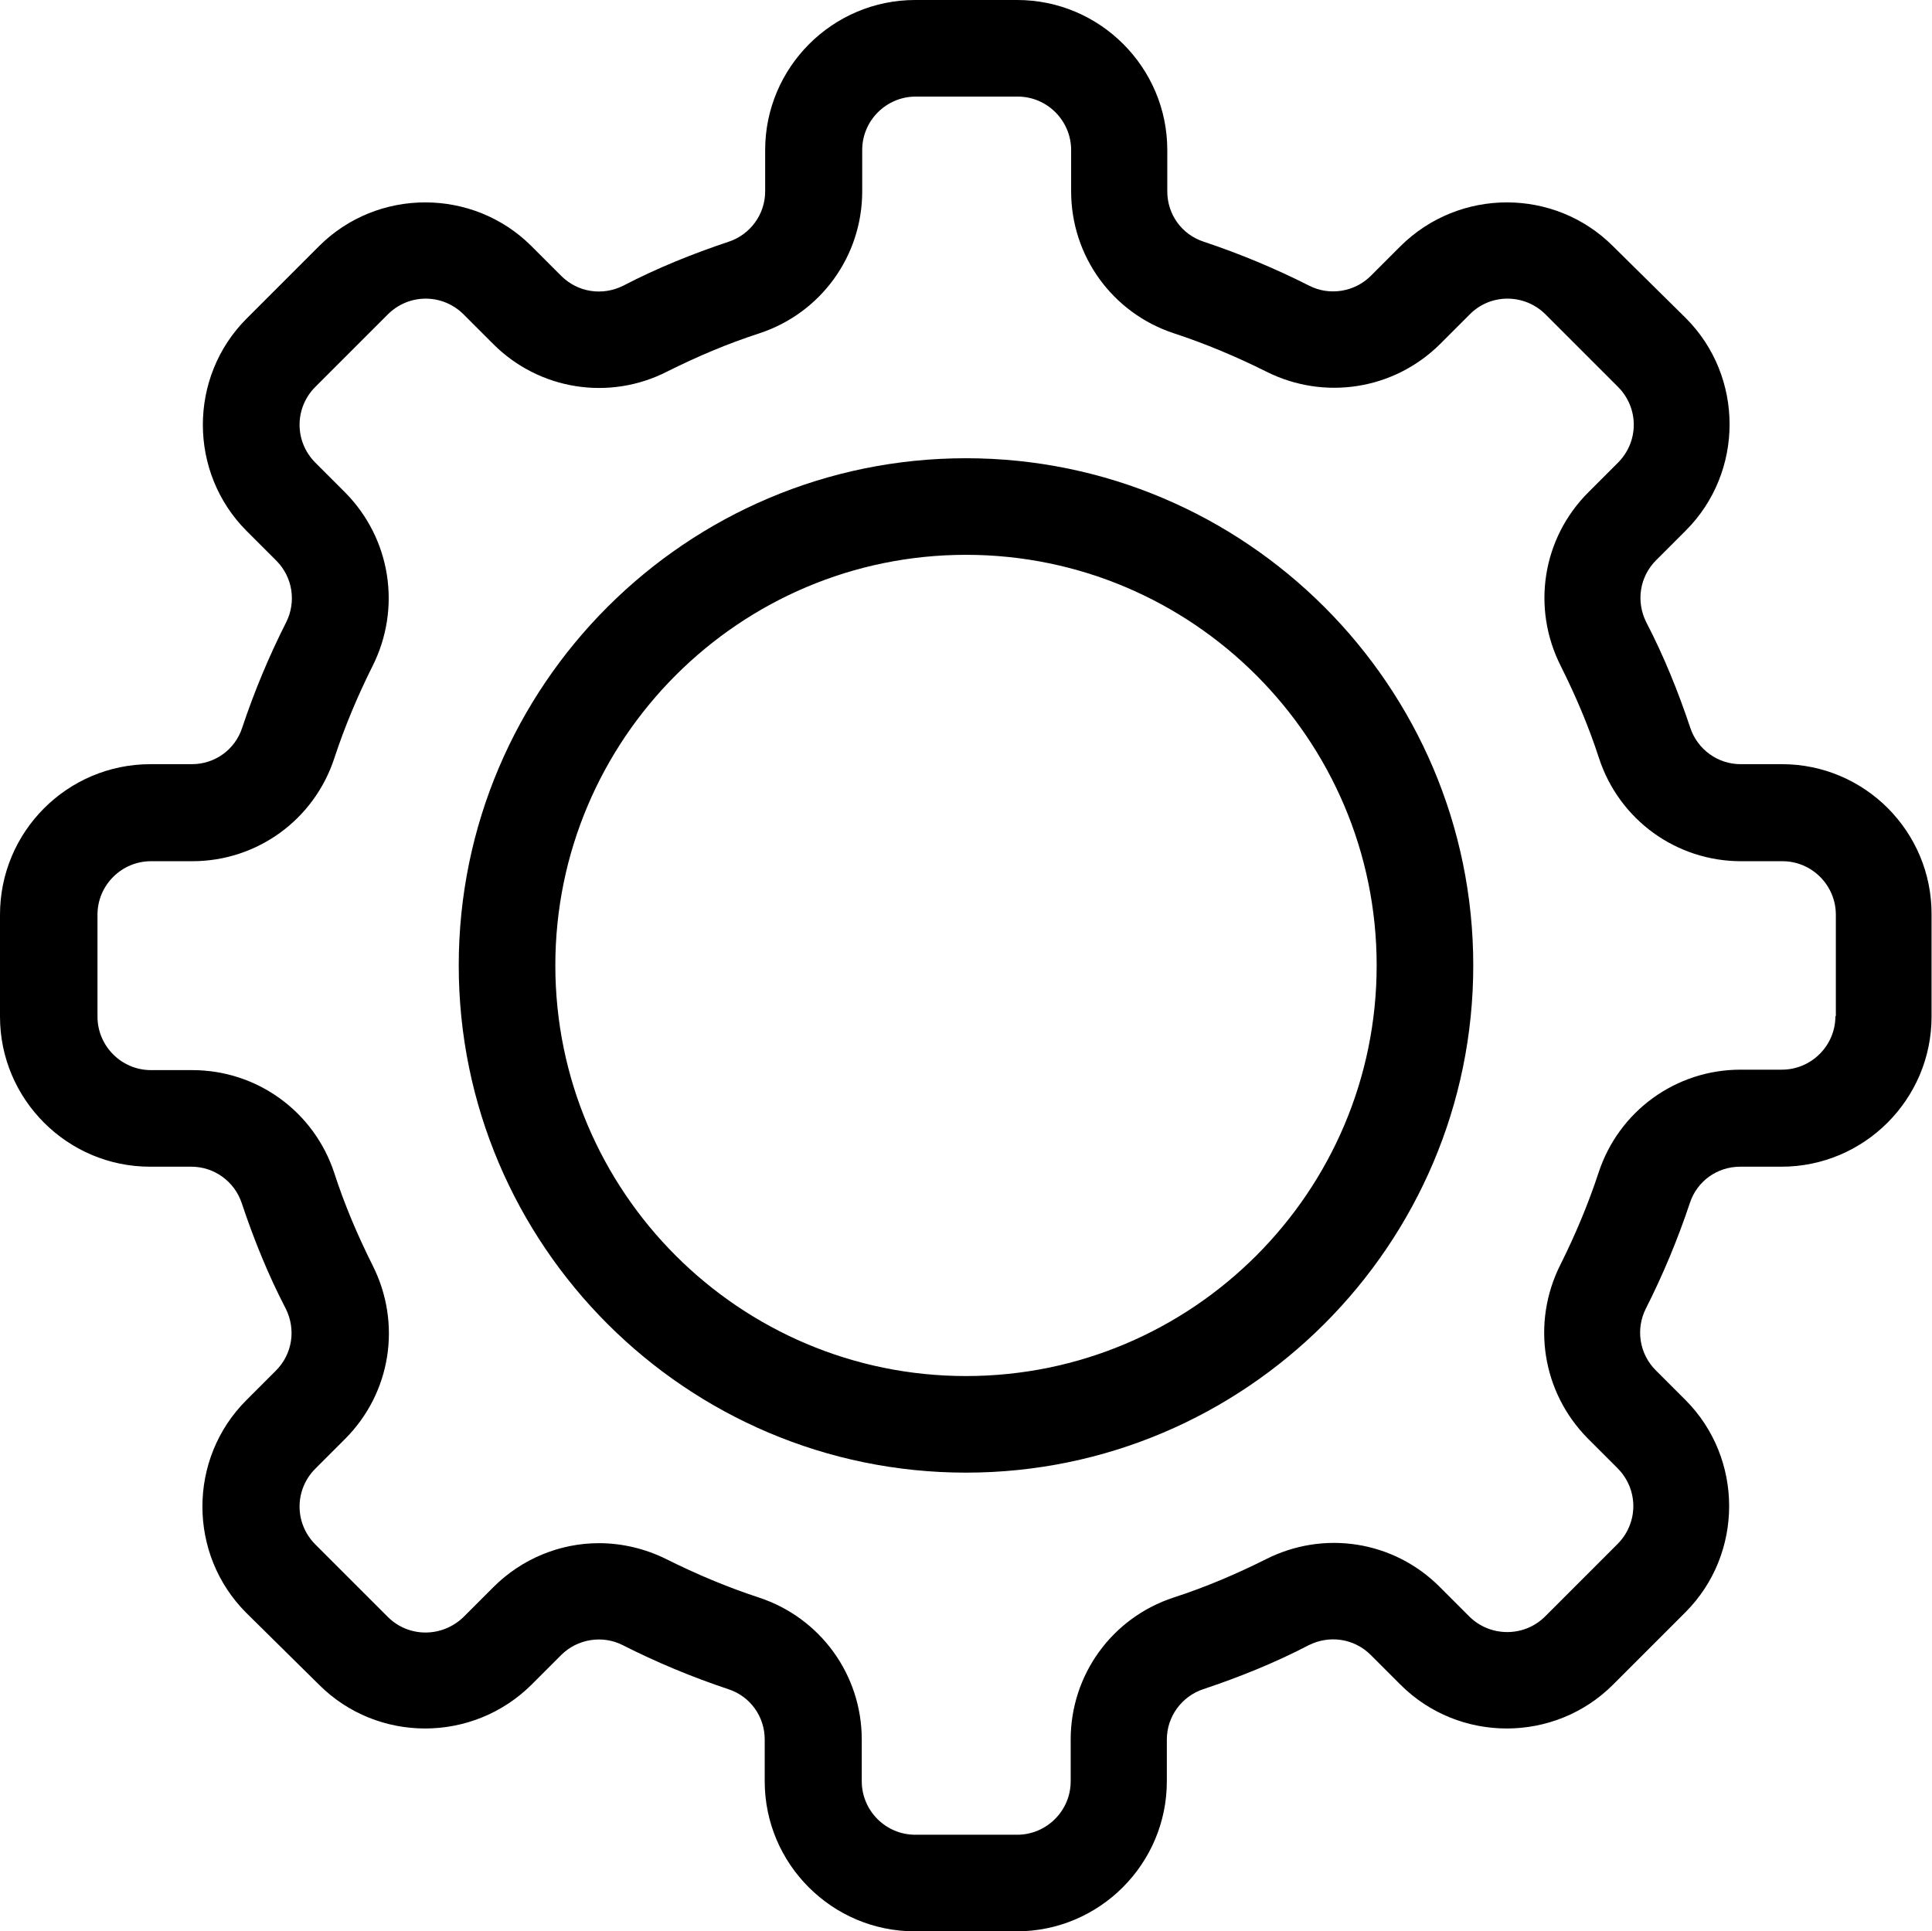
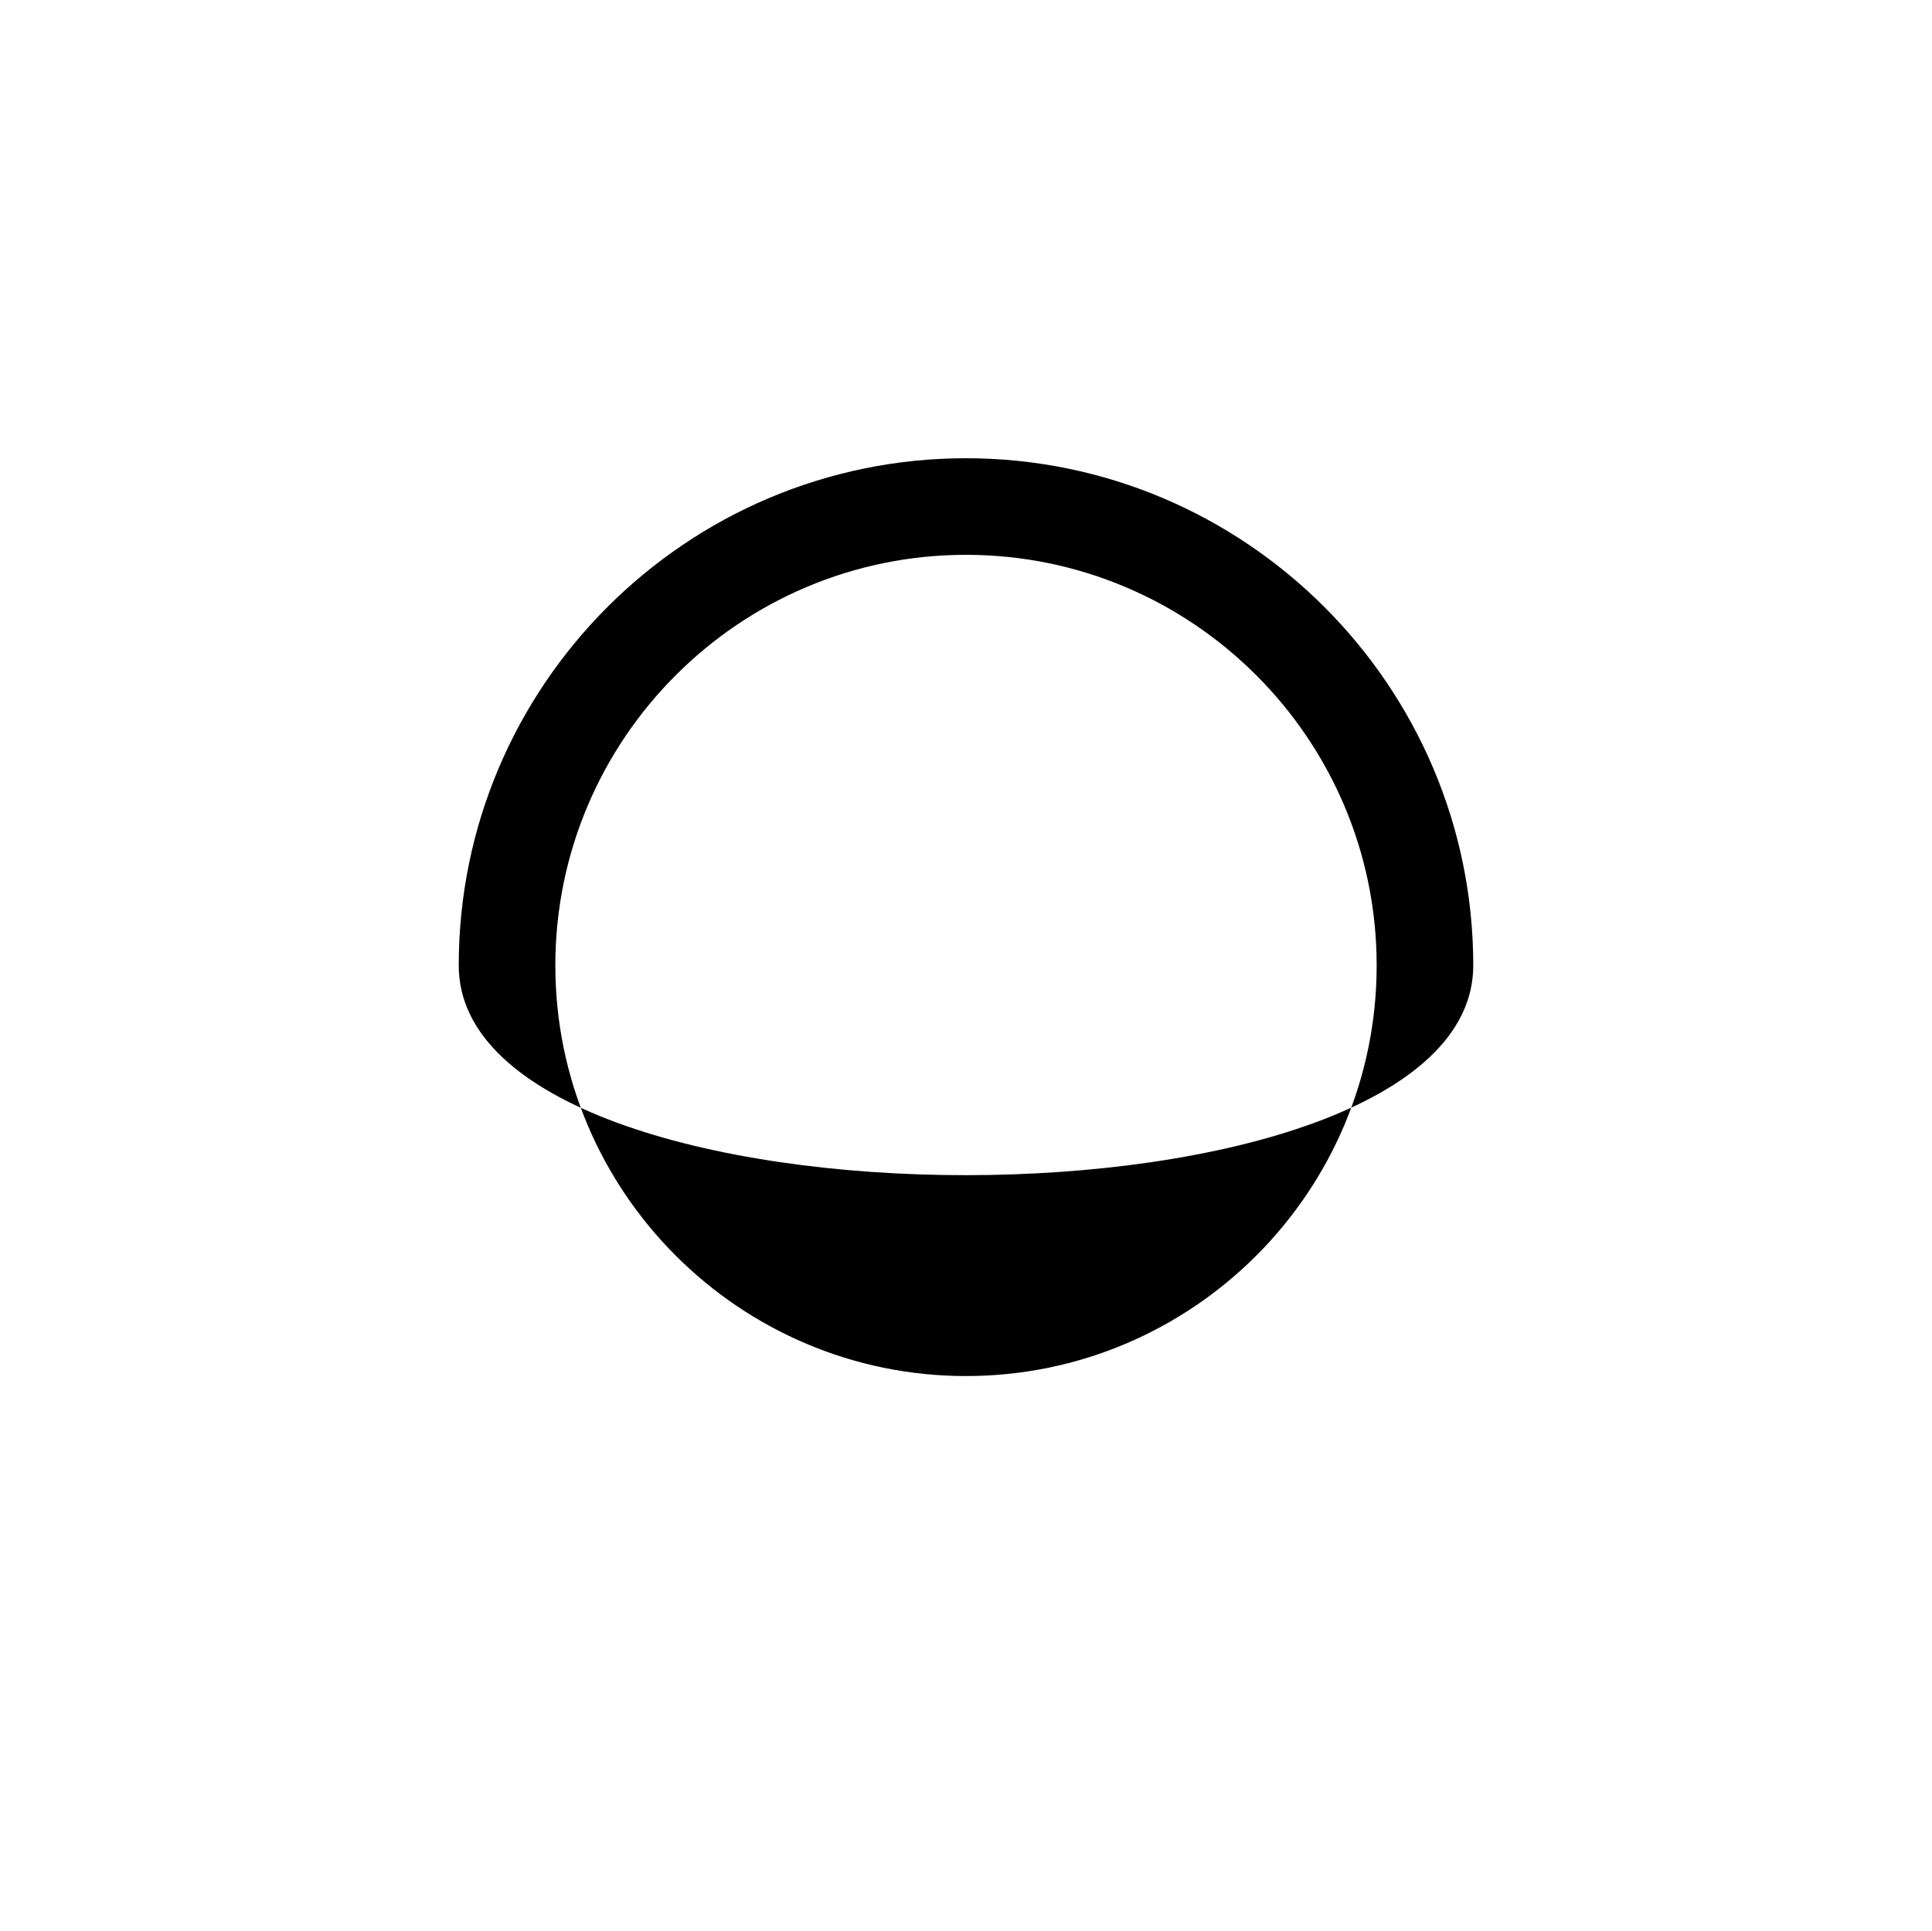
<svg xmlns="http://www.w3.org/2000/svg" fill="#000000" height="429.9" preserveAspectRatio="xMidYMid meet" version="1" viewBox="0.0 0.1 430.0 429.9" width="430" zoomAndPan="magnify">
  <g>
    <g fill="#000000" id="change1_1">
-       <path d="M396.6,170.2h-9.2c-5.1,0-9.6-3.3-11.2-8.1c-2.7-8.1-5.9-16-9.8-23.5c-2.3-4.6-1.5-10.1,2.2-13.8l6.6-6.6 c13-13,13-34.3,0-47.3L359,54.9c-13-13-34.2-13-47.3,0l-6.6,6.6c-3.6,3.6-9.2,4.5-13.7,2.2c-7.5-3.8-15.4-7.1-23.5-9.8 c-4.9-1.6-8.1-6.1-8.1-11.2v-9.2c0-18.4-15-33.4-33.4-33.4h-22.7c-18.4,0-33.4,15-33.4,33.4v9.2c0,5.1-3.3,9.6-8.1,11.2 c-8.1,2.7-16,5.9-23.5,9.8c-4.6,2.3-10.1,1.5-13.8-2.2l-6.6-6.6c-13-13-34.3-13-47.3,0L54.9,71c-13,13-13,34.3,0,47.3l6.6,6.6 c3.6,3.6,4.5,9.1,2.2,13.7c-3.8,7.5-7.1,15.4-9.8,23.5c-1.6,4.9-6.1,8.1-11.2,8.1h-9.2C15,170.2,0,185.2,0,203.7v22.7 c0,18.4,15,33.4,33.4,33.4h9.2c5.1,0,9.6,3.3,11.2,8.1c2.7,8.1,5.9,16,9.8,23.5c2.3,4.6,1.5,10.1-2.2,13.8l-6.6,6.6 c-13,13-13,34.3,0,47.3L71,375.1c13,13,34.2,13,47.3,0l6.6-6.6c3.6-3.6,9.2-4.5,13.7-2.2c7.5,3.8,15.4,7.1,23.5,9.8 c4.9,1.6,8.1,6.1,8.1,11.2v9.3c0,18.4,15,33.4,33.4,33.4h22.7c18.4,0,33.4-15,33.4-33.4v-9.3c0-5.1,3.3-9.6,8.1-11.2 c8.1-2.7,16-5.9,23.5-9.8c4.6-2.3,10.1-1.5,13.8,2.2l6.6,6.6c13,13,34.3,13,47.3,0l16.1-16.1c13-13,13-34.3,0-47.3l-6.6-6.6 c-3.6-3.6-4.5-9.1-2.2-13.7c3.8-7.5,7.1-15.4,9.8-23.5c1.6-4.9,6.1-8.1,11.2-8.1h9.2c18.4,0,33.4-15,33.4-33.4v-22.7 C430,185.2,415,170.2,396.6,170.2z M408.5,226.3c0,6.6-5.4,11.9-11.9,11.9h-9.2c-14.4,0-27.1,9.2-31.6,22.9 c-2.3,7-5.2,13.9-8.5,20.5c-6.5,12.9-4.1,28.4,6.1,38.7l6.6,6.6c4.7,4.7,4.7,12.2,0,16.9l-16.1,16.1c-4.7,4.7-12.3,4.6-16.9,0 l-6.6-6.6c-10.2-10.2-25.7-12.7-38.7-6.1c-6.6,3.3-13.4,6.2-20.5,8.5c-13.7,4.5-22.9,17.2-22.9,31.6v9.3c0,6.6-5.4,11.9-11.9,11.9 h-22.7c-6.6,0-11.9-5.4-11.9-11.9v-9.3c0-14.4-9.2-27.1-22.9-31.6c-7-2.3-13.9-5.2-20.5-8.5c-4.8-2.4-10-3.6-15.1-3.6 c-8.6,0-17.1,3.4-23.5,9.8l-6.6,6.6c-4.7,4.6-12.2,4.7-16.9,0l-16.1-16.1c-4.7-4.7-4.7-12.2,0-16.9l6.6-6.6 c10.2-10.2,12.7-25.7,6.1-38.7c-3.3-6.6-6.2-13.4-8.5-20.5c-4.5-13.7-17.2-22.9-31.6-22.9h-9.2c-6.6,0-11.9-5.4-11.9-11.9v-22.7 c0-6.6,5.4-11.9,11.9-11.9h9.2c14.4,0,27.1-9.2,31.6-22.9c2.3-7,5.2-13.9,8.5-20.5c6.5-12.9,4.1-28.4-6.1-38.7l-6.6-6.6 c-4.7-4.7-4.7-12.2,0-16.9l16.1-16.1c4.7-4.7,12.2-4.7,16.9,0l6.6,6.6c10.2,10.2,25.8,12.7,38.7,6.1c6.6-3.3,13.4-6.2,20.5-8.5 c13.7-4.5,22.9-17.2,22.9-31.6v-9.2c0-6.6,5.4-11.9,11.9-11.9h22.7c6.6,0,11.9,5.4,11.9,11.9v9.2c0,14.4,9.2,27.1,22.9,31.6 c7,2.3,13.9,5.2,20.5,8.5c12.9,6.5,28.4,4.1,38.7-6.1l6.6-6.6c4.6-4.7,12.2-4.7,16.9,0l16.1,16.1c4.7,4.7,4.7,12.2,0,16.9 l-6.6,6.6c-10.2,10.2-12.7,25.7-6.1,38.7c3.3,6.6,6.2,13.4,8.5,20.5c4.5,13.7,17.2,22.9,31.6,22.9h9.2c6.6,0,11.9,5.4,11.9,11.9 V226.3z" fill="inherit" />
-       <path d="M215,102.1c-62.2,0-112.9,50.6-112.9,112.9S152.8,327.9,215,327.9S327.9,277.2,327.9,215 S277.2,102.1,215,102.1z M215,306.4c-50.4,0-91.4-41-91.4-91.4s41-91.4,91.4-91.4s91.4,41,91.4,91.4S265.4,306.4,215,306.4z" fill="inherit" />
+       <path d="M215,102.1c-62.2,0-112.9,50.6-112.9,112.9S327.9,277.2,327.9,215 S277.2,102.1,215,102.1z M215,306.4c-50.4,0-91.4-41-91.4-91.4s41-91.4,91.4-91.4s91.4,41,91.4,91.4S265.4,306.4,215,306.4z" fill="inherit" />
    </g>
  </g>
</svg>